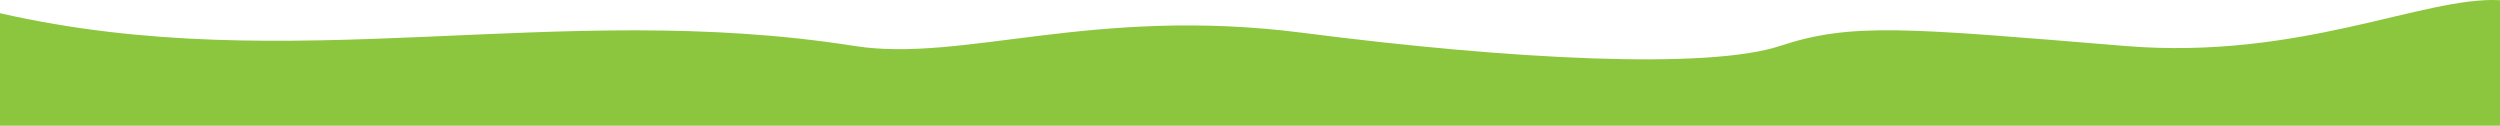
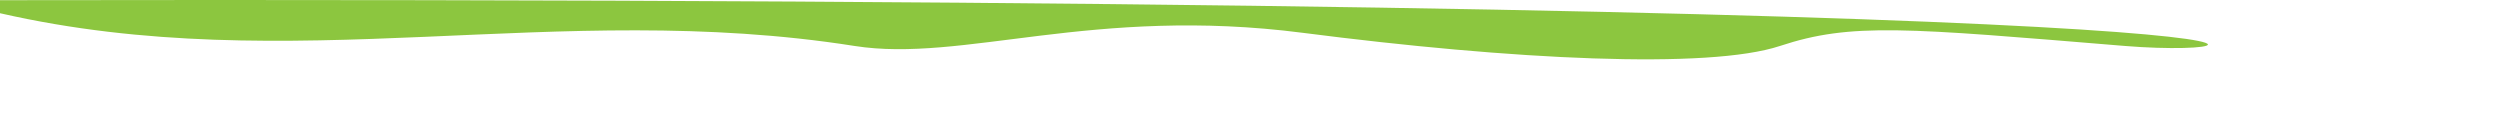
<svg xmlns="http://www.w3.org/2000/svg" width="1920" height="97" viewBox="0 0 1920 97" fill="none">
-   <path d="M656.316 35.3C427.055 -0.825 223.5 61.147 0 10.147V96.552H1920V0.147C1861.5 -3.024 1766.8 46.37 1632 35.3C1463.5 21.462 1422 17.138 1367 35.3C1312 53.462 1161.5 45.958 1000.5 25.201C839.5 4.444 739.167 48.355 656.316 35.3Z" fill="#8CC63F" />
+   <path d="M656.316 35.3C427.055 -0.825 223.5 61.147 0 10.147V96.552V0.147C1861.5 -3.024 1766.8 46.37 1632 35.3C1463.5 21.462 1422 17.138 1367 35.3C1312 53.462 1161.5 45.958 1000.5 25.201C839.5 4.444 739.167 48.355 656.316 35.3Z" fill="#8CC63F" />
</svg>